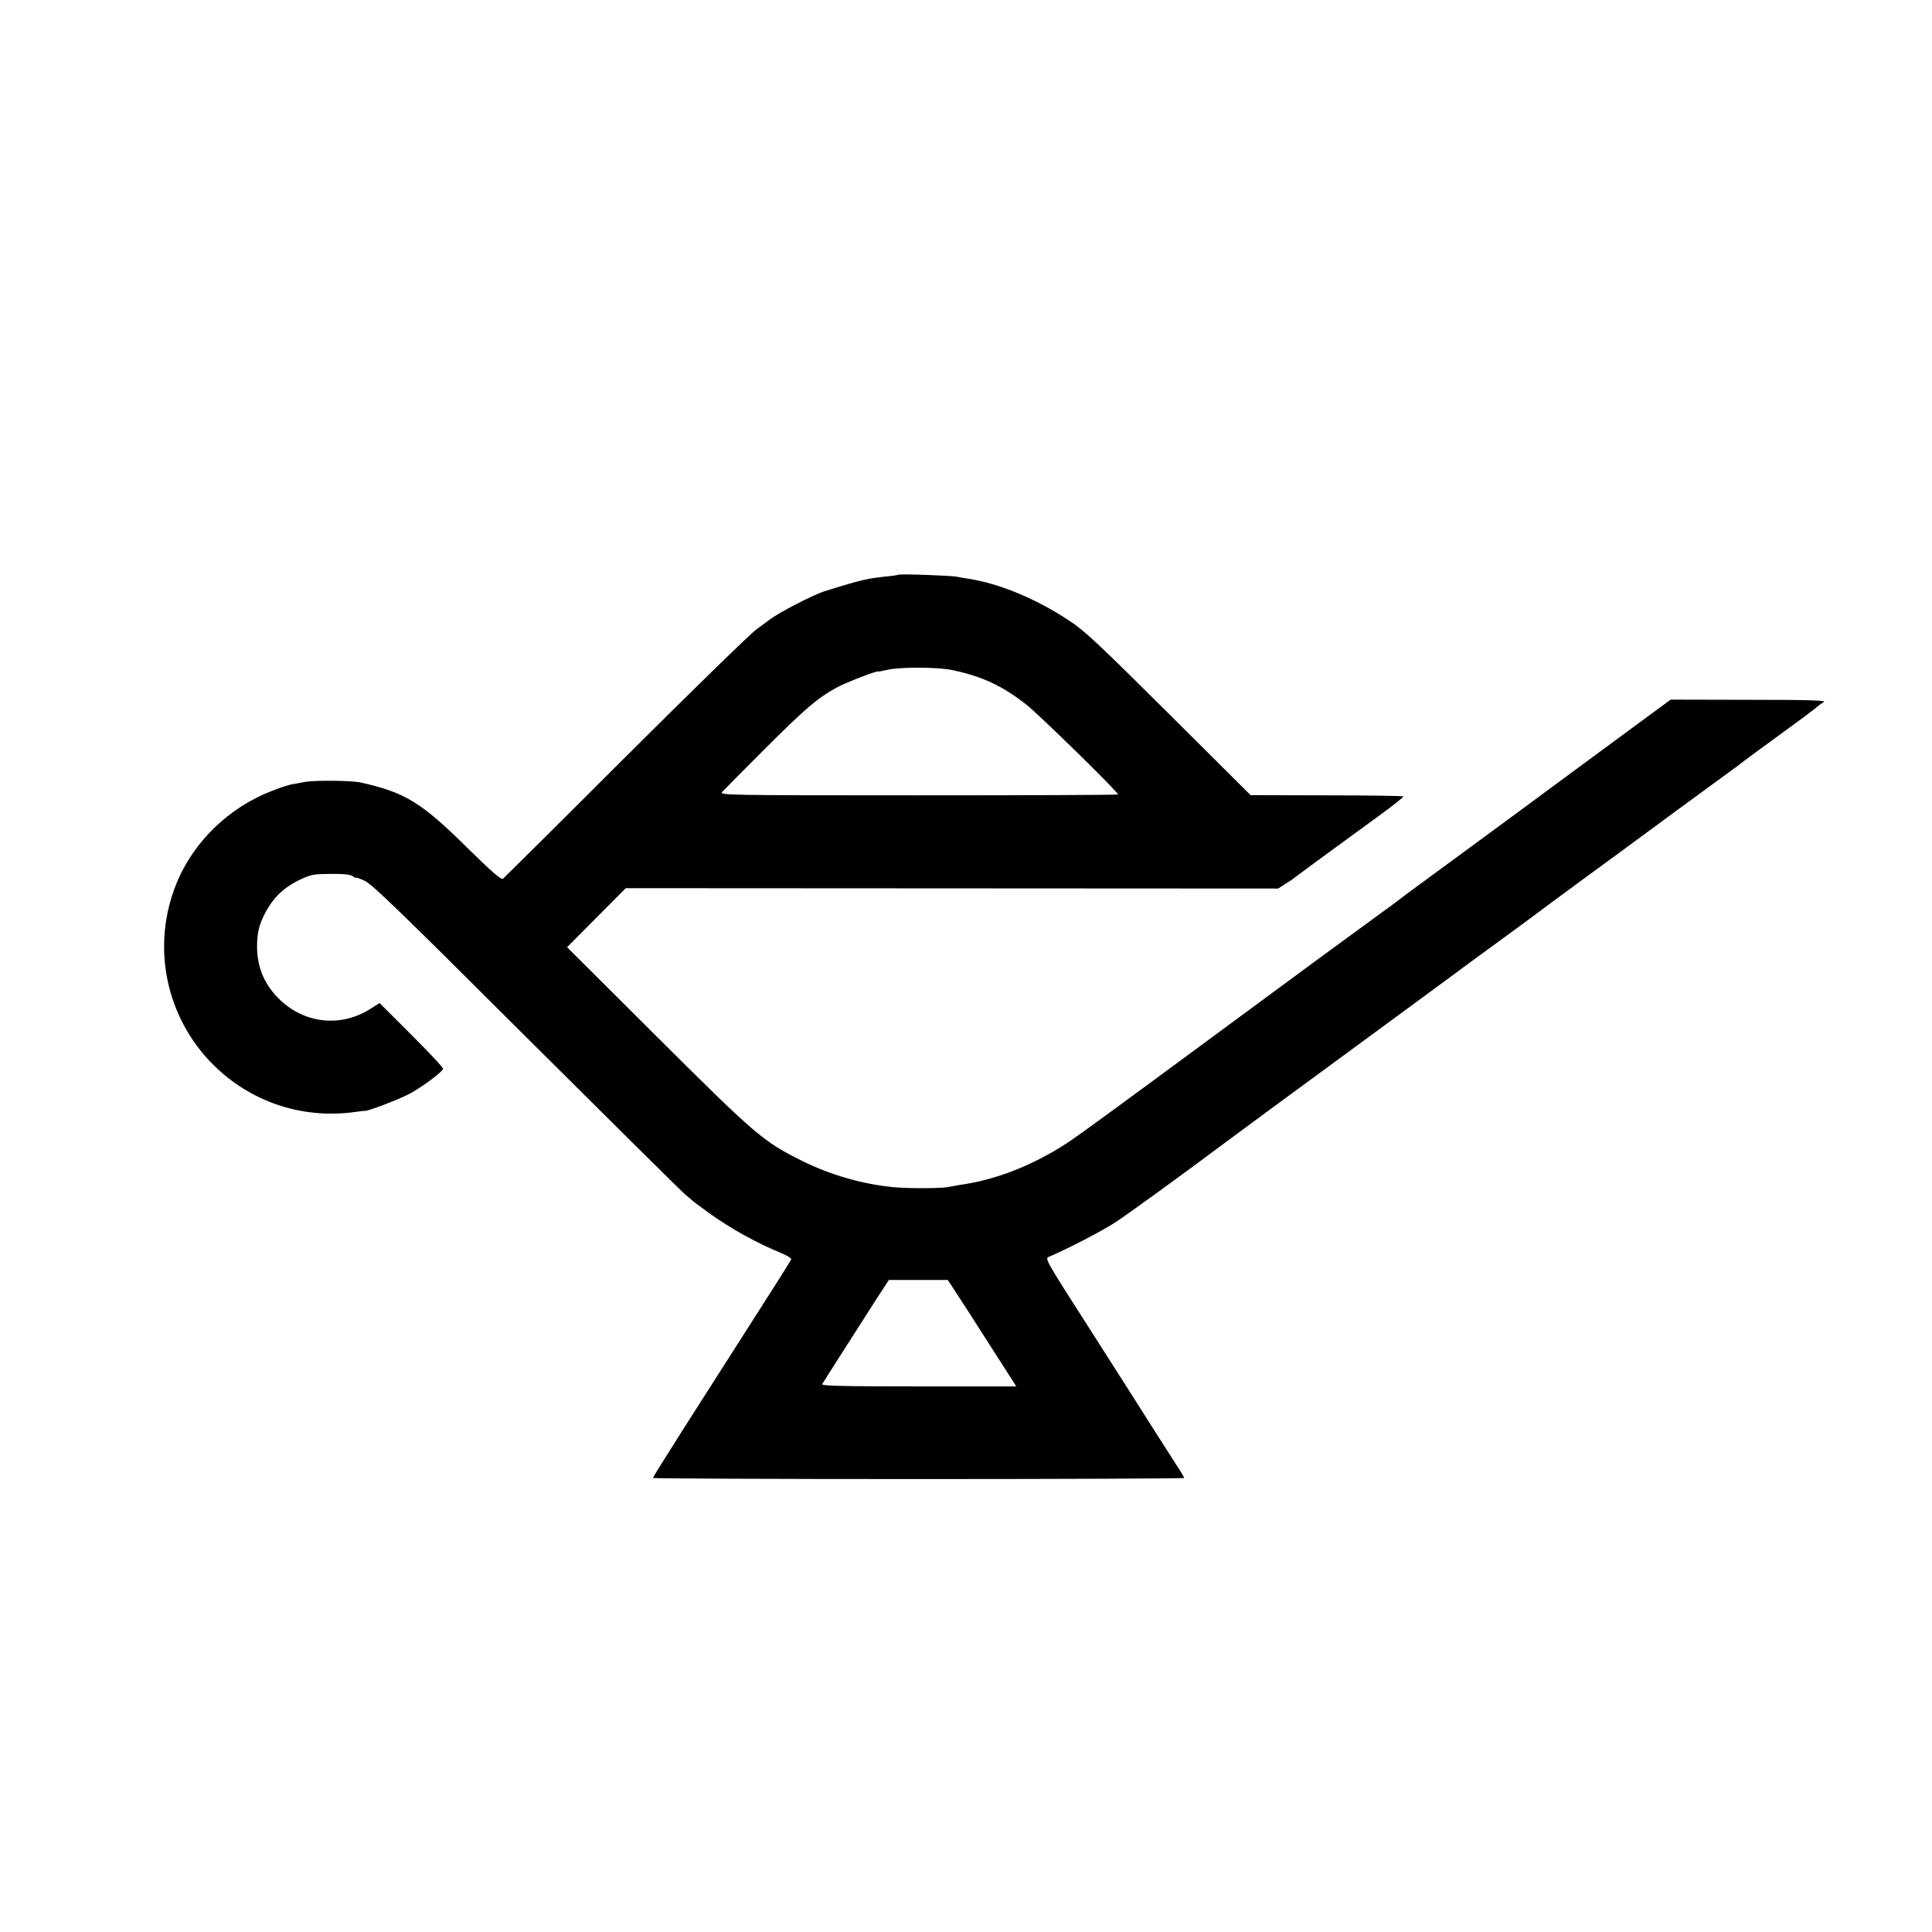
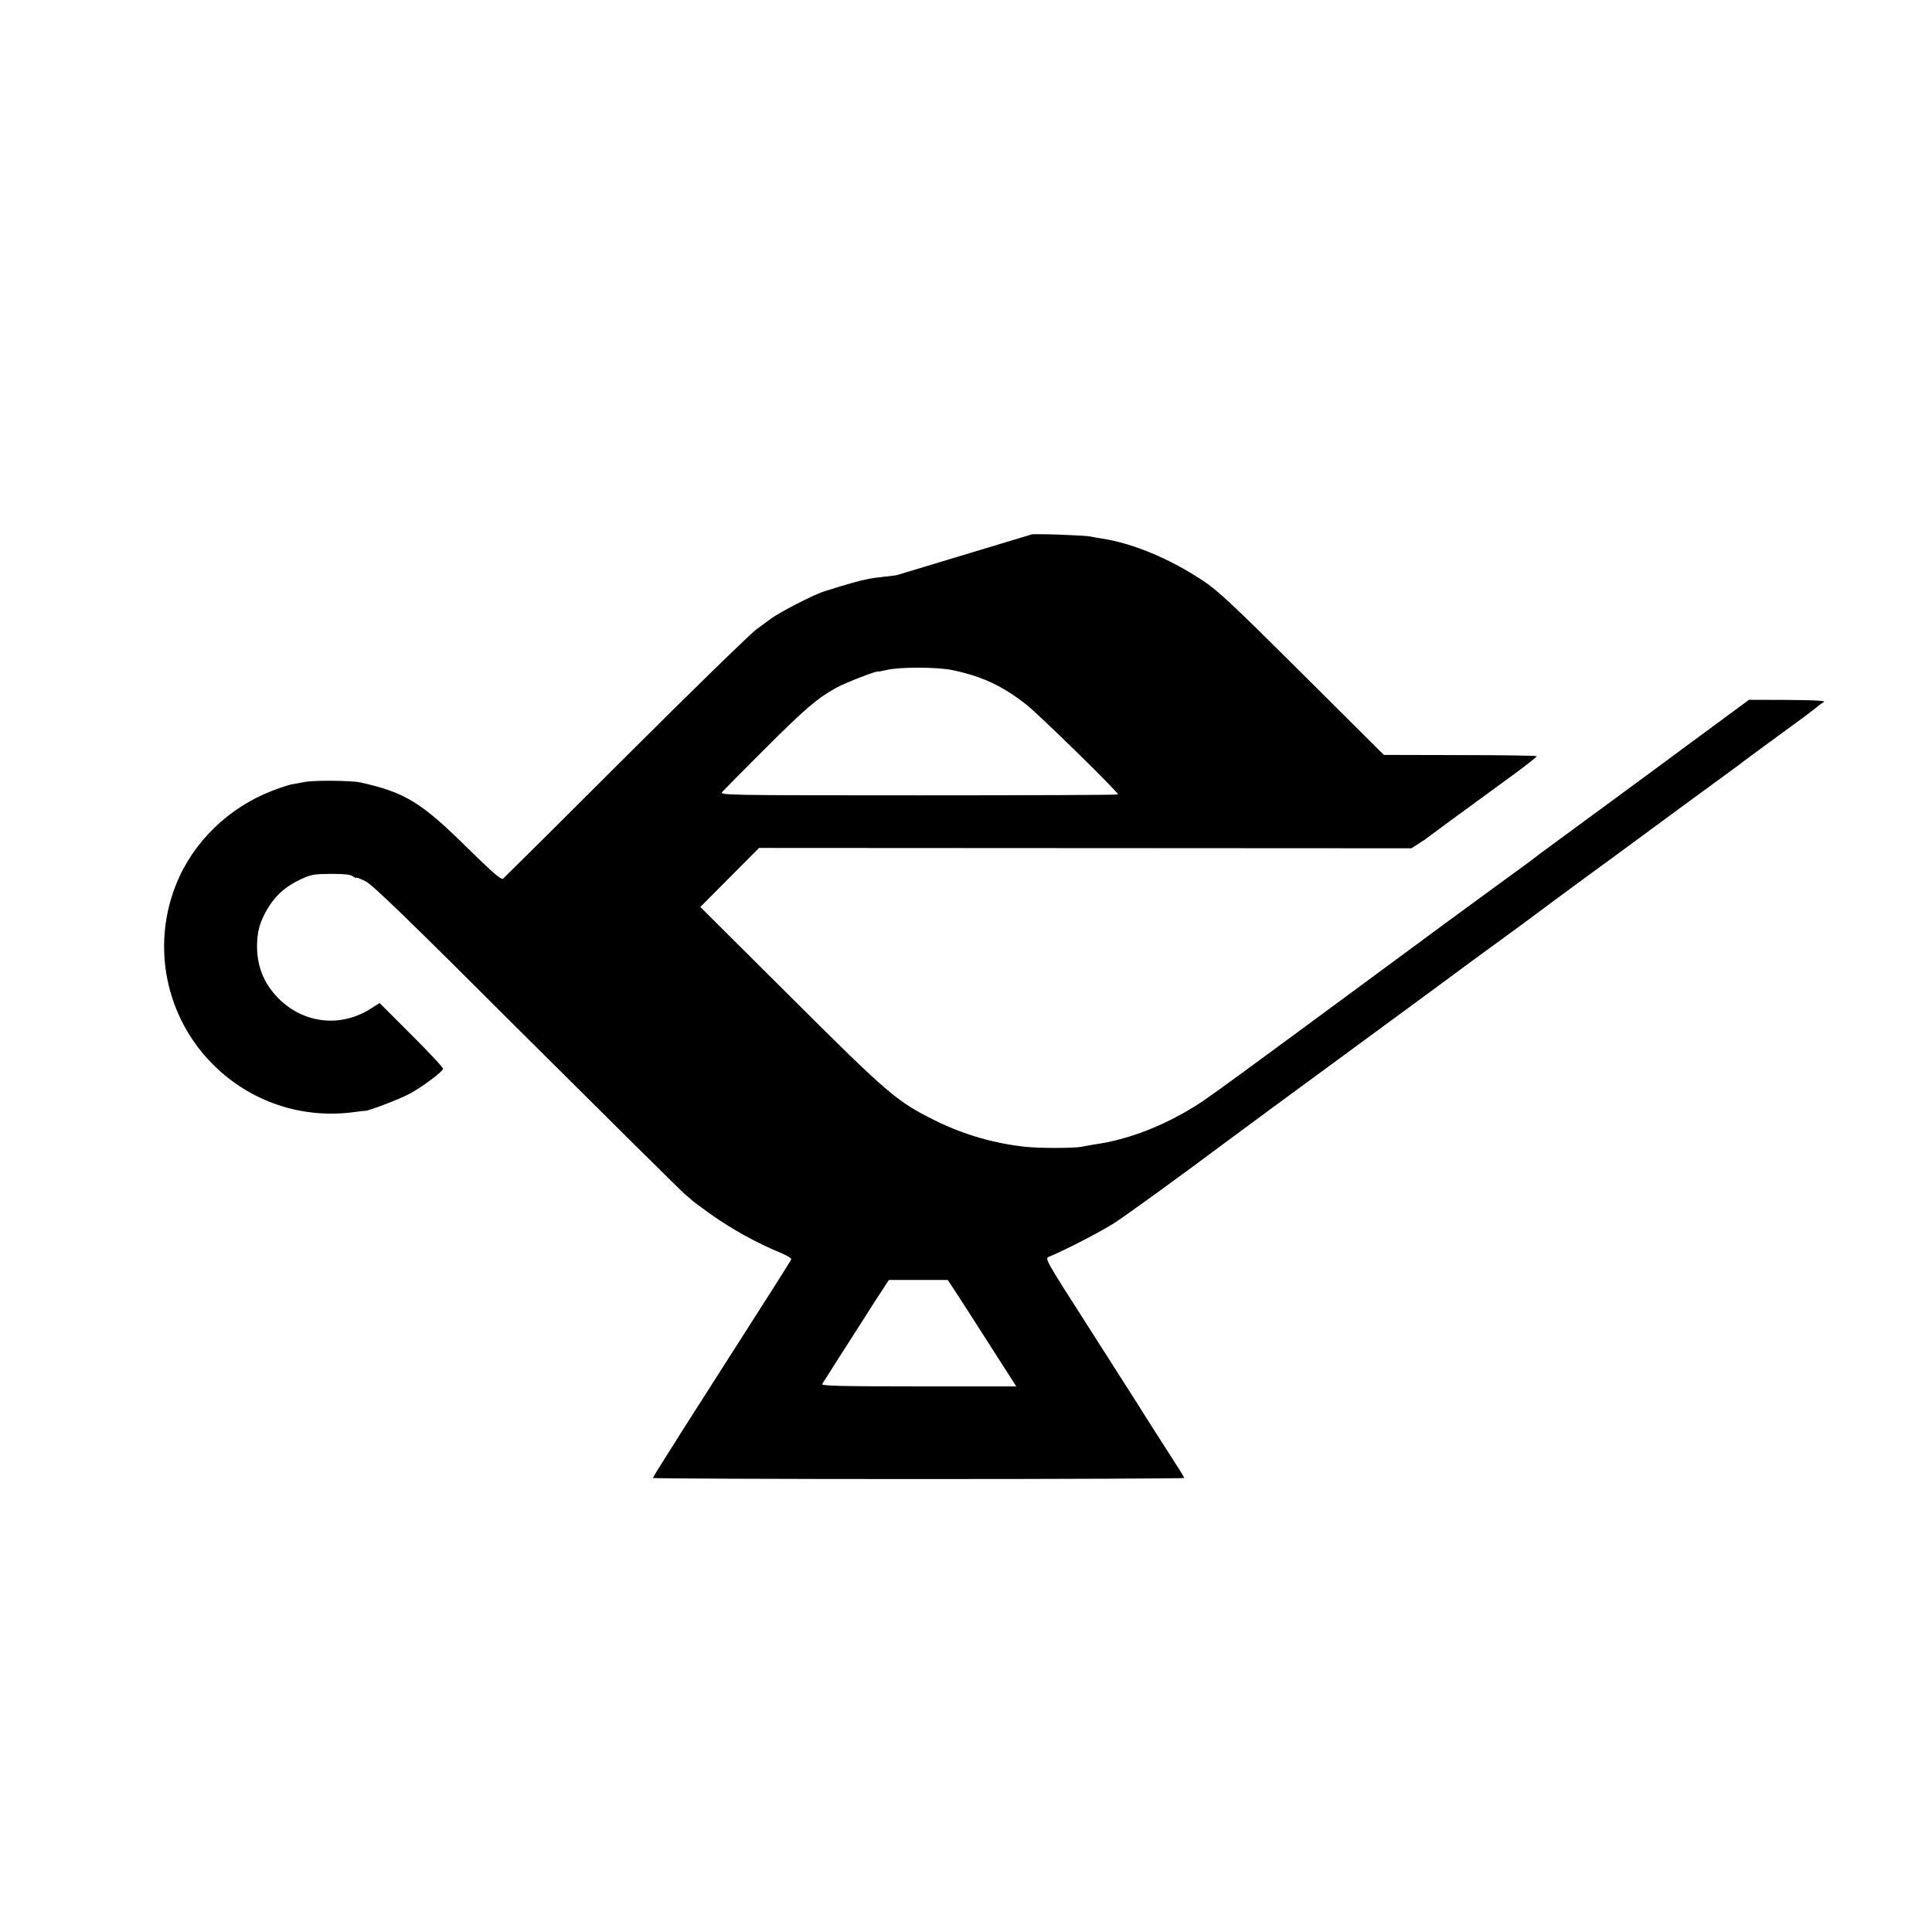
<svg xmlns="http://www.w3.org/2000/svg" version="1.0" width="1080pt" height="1080pt" viewBox="0 0 1080 1080" preserveAspectRatio="xMidYMid meet">
  <g transform="translate(0,1080) scale(0.1,-0.1)" fill="#000000" stroke="none">
-     <path d="M5020 7587 c-3 -2 -34 -7 -70 -10 -36 -4 -76 -9 -90 -12 -14 -3 -36 -8 -50 -11 -14 -3 -63 -17 -110 -31 -47 -15 -87 -27 -90 -28 -62 -19 -256 -119 -305 -157 -5 -4 -39 -29 -75 -55 -36 -26 -366 -348 -735 -716 -368 -368 -676 -673 -683 -679 -9 -8 -58 33 -200 173 -258 255 -349 310 -597 365 -50 11 -258 13 -310 3 -28 -5 -62 -12 -77 -14 -14 -3 -62 -18 -105 -35 -243 -93 -442 -285 -537 -520 -141 -347 -61 -744 204 -1010 210 -210 499 -307 795 -266 28 4 52 7 55 6 16 -2 190 64 248 95 68 36 182 120 189 140 2 6 -78 91 -176 189 l-179 179 -49 -31 c-163 -105 -365 -86 -506 47 -85 81 -127 175 -130 290 -1 68 8 118 31 168 49 106 109 168 212 217 60 28 74 30 171 31 75 0 111 -4 122 -14 10 -7 17 -11 17 -7 0 3 24 -6 53 -20 41 -21 224 -198 902 -875 468 -466 866 -860 885 -876 19 -15 37 -31 40 -34 3 -4 46 -35 95 -71 123 -88 262 -165 405 -224 30 -13 54 -27 53 -33 -2 -8 -63 -105 -472 -744 -69 -108 -133 -208 -141 -221 -8 -14 -48 -76 -87 -138 -40 -63 -73 -117 -73 -120 0 -3 668 -6 1485 -6 817 0 1485 3 1485 6 0 3 -22 40 -49 81 -142 222 -188 294 -212 333 -15 24 -138 216 -273 428 -237 370 -246 385 -224 394 91 37 298 144 373 193 74 49 360 256 610 443 28 21 145 107 260 192 341 250 455 334 704 517 130 96 254 187 276 203 22 16 51 38 65 48 14 11 115 85 225 165 110 80 207 152 215 158 8 7 121 90 250 185 129 94 370 271 535 393 165 121 311 228 324 237 13 9 35 26 50 38 14 11 103 76 196 144 94 68 184 135 201 149 17 15 39 31 50 37 14 9 -87 12 -419 12 l-438 1 -307 -226 c-339 -250 -455 -335 -492 -363 -14 -10 -140 -103 -280 -206 -140 -103 -291 -214 -335 -246 -44 -32 -87 -64 -95 -71 -8 -7 -64 -48 -125 -92 -119 -86 -533 -390 -845 -621 -621 -458 -804 -592 -882 -645 -143 -96 -310 -173 -465 -213 -53 -14 -72 -18 -155 -31 -16 -3 -43 -8 -60 -11 -47 -8 -231 -8 -308 0 -174 18 -347 68 -505 146 -218 108 -260 144 -818 700 l-497 495 164 165 164 165 1824 -1 1823 -1 39 25 c22 14 45 29 50 34 11 9 181 134 464 340 84 61 150 113 147 116 -3 3 -196 6 -430 6 l-424 1 -458 456 c-399 397 -471 464 -558 521 -187 123 -391 207 -563 233 -21 3 -49 8 -62 11 -35 7 -324 17 -330 11z m304 -533 c165 -35 275 -85 411 -191 68 -52 515 -490 515 -504 0 -3 -502 -5 -1115 -5 -1103 0 -1114 1 -1097 20 9 10 116 118 237 239 225 225 293 283 399 342 53 29 236 100 236 91 0 -1 21 3 48 9 67 17 283 17 366 -1z m-6 -3439 c23 -34 149 -230 233 -362 31 -48 73 -114 93 -145 l37 -58 -546 0 c-434 0 -545 3 -539 13 4 6 43 68 87 137 44 69 95 148 112 175 73 115 129 202 151 235 l23 35 165 0 164 0 20 -30z" />
+     <path d="M5020 7587 c-3 -2 -34 -7 -70 -10 -36 -4 -76 -9 -90 -12 -14 -3 -36 -8 -50 -11 -14 -3 -63 -17 -110 -31 -47 -15 -87 -27 -90 -28 -62 -19 -256 -119 -305 -157 -5 -4 -39 -29 -75 -55 -36 -26 -366 -348 -735 -716 -368 -368 -676 -673 -683 -679 -9 -8 -58 33 -200 173 -258 255 -349 310 -597 365 -50 11 -258 13 -310 3 -28 -5 -62 -12 -77 -14 -14 -3 -62 -18 -105 -35 -243 -93 -442 -285 -537 -520 -141 -347 -61 -744 204 -1010 210 -210 499 -307 795 -266 28 4 52 7 55 6 16 -2 190 64 248 95 68 36 182 120 189 140 2 6 -78 91 -176 189 l-179 179 -49 -31 c-163 -105 -365 -86 -506 47 -85 81 -127 175 -130 290 -1 68 8 118 31 168 49 106 109 168 212 217 60 28 74 30 171 31 75 0 111 -4 122 -14 10 -7 17 -11 17 -7 0 3 24 -6 53 -20 41 -21 224 -198 902 -875 468 -466 866 -860 885 -876 19 -15 37 -31 40 -34 3 -4 46 -35 95 -71 123 -88 262 -165 405 -224 30 -13 54 -27 53 -33 -2 -8 -63 -105 -472 -744 -69 -108 -133 -208 -141 -221 -8 -14 -48 -76 -87 -138 -40 -63 -73 -117 -73 -120 0 -3 668 -6 1485 -6 817 0 1485 3 1485 6 0 3 -22 40 -49 81 -142 222 -188 294 -212 333 -15 24 -138 216 -273 428 -237 370 -246 385 -224 394 91 37 298 144 373 193 74 49 360 256 610 443 28 21 145 107 260 192 341 250 455 334 704 517 130 96 254 187 276 203 22 16 51 38 65 48 14 11 115 85 225 165 110 80 207 152 215 158 8 7 121 90 250 185 129 94 370 271 535 393 165 121 311 228 324 237 13 9 35 26 50 38 14 11 103 76 196 144 94 68 184 135 201 149 17 15 39 31 50 37 14 9 -87 12 -419 12 c-339 -250 -455 -335 -492 -363 -14 -10 -140 -103 -280 -206 -140 -103 -291 -214 -335 -246 -44 -32 -87 -64 -95 -71 -8 -7 -64 -48 -125 -92 -119 -86 -533 -390 -845 -621 -621 -458 -804 -592 -882 -645 -143 -96 -310 -173 -465 -213 -53 -14 -72 -18 -155 -31 -16 -3 -43 -8 -60 -11 -47 -8 -231 -8 -308 0 -174 18 -347 68 -505 146 -218 108 -260 144 -818 700 l-497 495 164 165 164 165 1824 -1 1823 -1 39 25 c22 14 45 29 50 34 11 9 181 134 464 340 84 61 150 113 147 116 -3 3 -196 6 -430 6 l-424 1 -458 456 c-399 397 -471 464 -558 521 -187 123 -391 207 -563 233 -21 3 -49 8 -62 11 -35 7 -324 17 -330 11z m304 -533 c165 -35 275 -85 411 -191 68 -52 515 -490 515 -504 0 -3 -502 -5 -1115 -5 -1103 0 -1114 1 -1097 20 9 10 116 118 237 239 225 225 293 283 399 342 53 29 236 100 236 91 0 -1 21 3 48 9 67 17 283 17 366 -1z m-6 -3439 c23 -34 149 -230 233 -362 31 -48 73 -114 93 -145 l37 -58 -546 0 c-434 0 -545 3 -539 13 4 6 43 68 87 137 44 69 95 148 112 175 73 115 129 202 151 235 l23 35 165 0 164 0 20 -30z" />
  </g>
</svg>